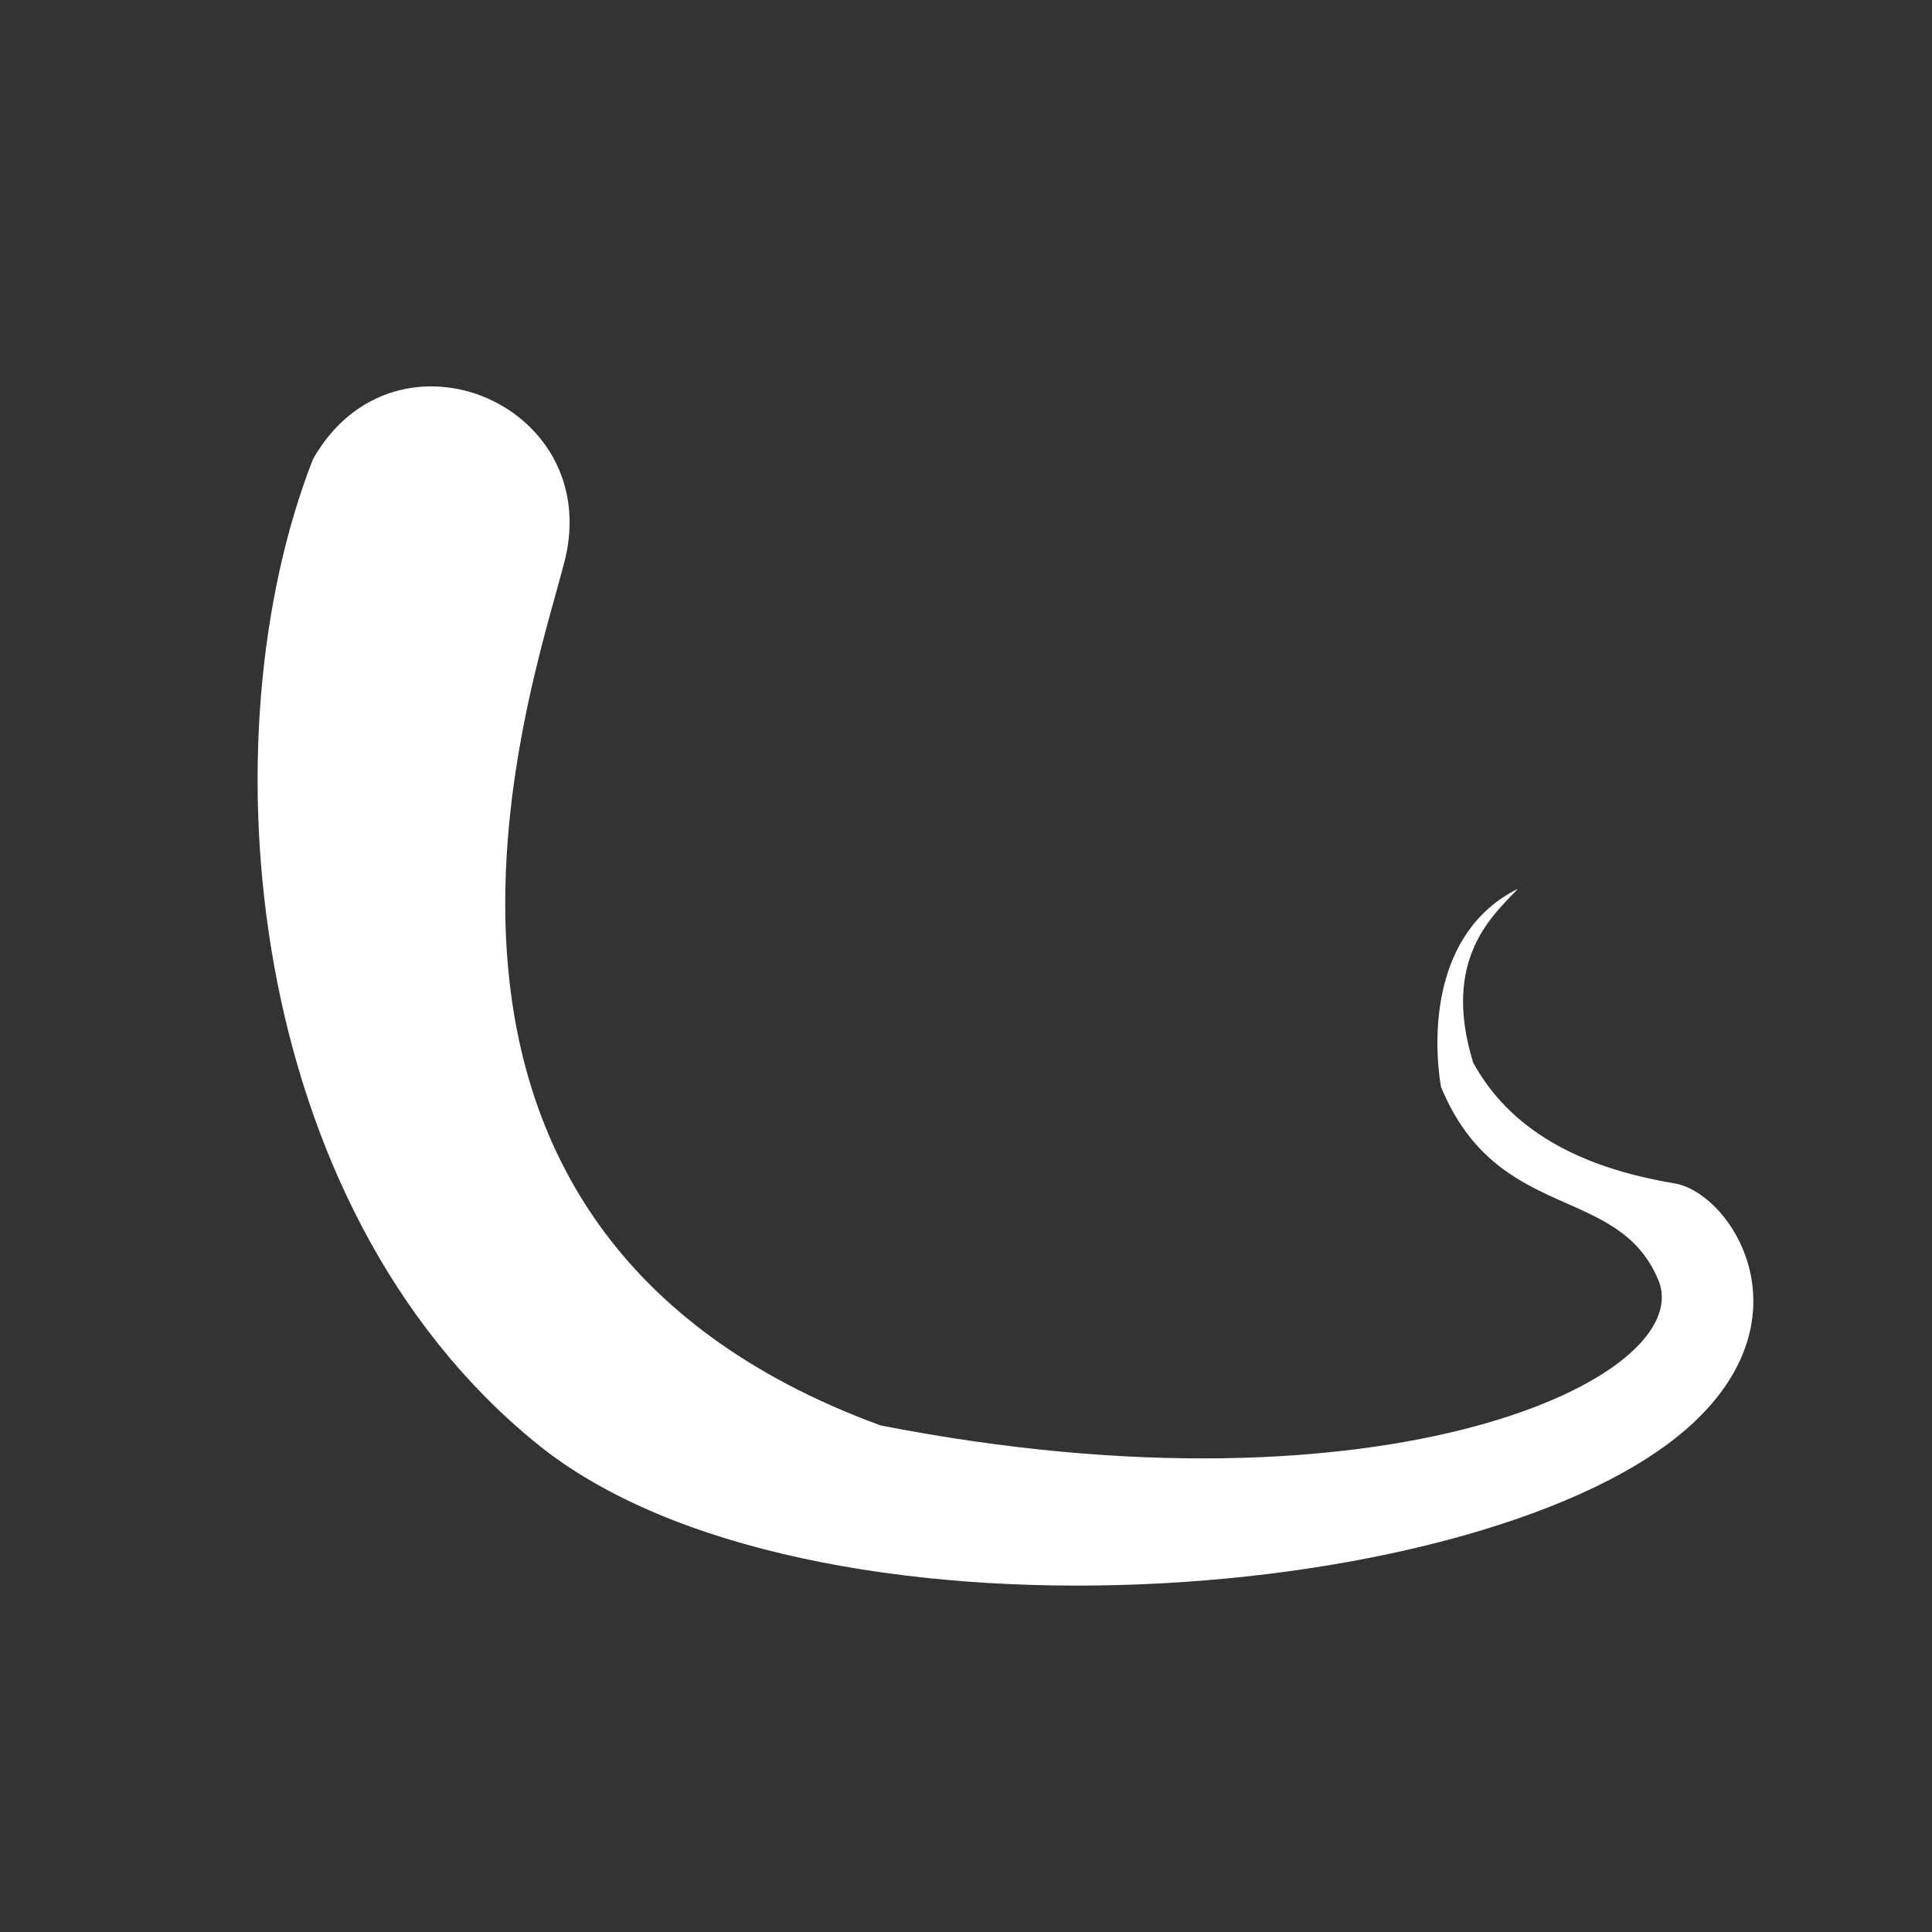
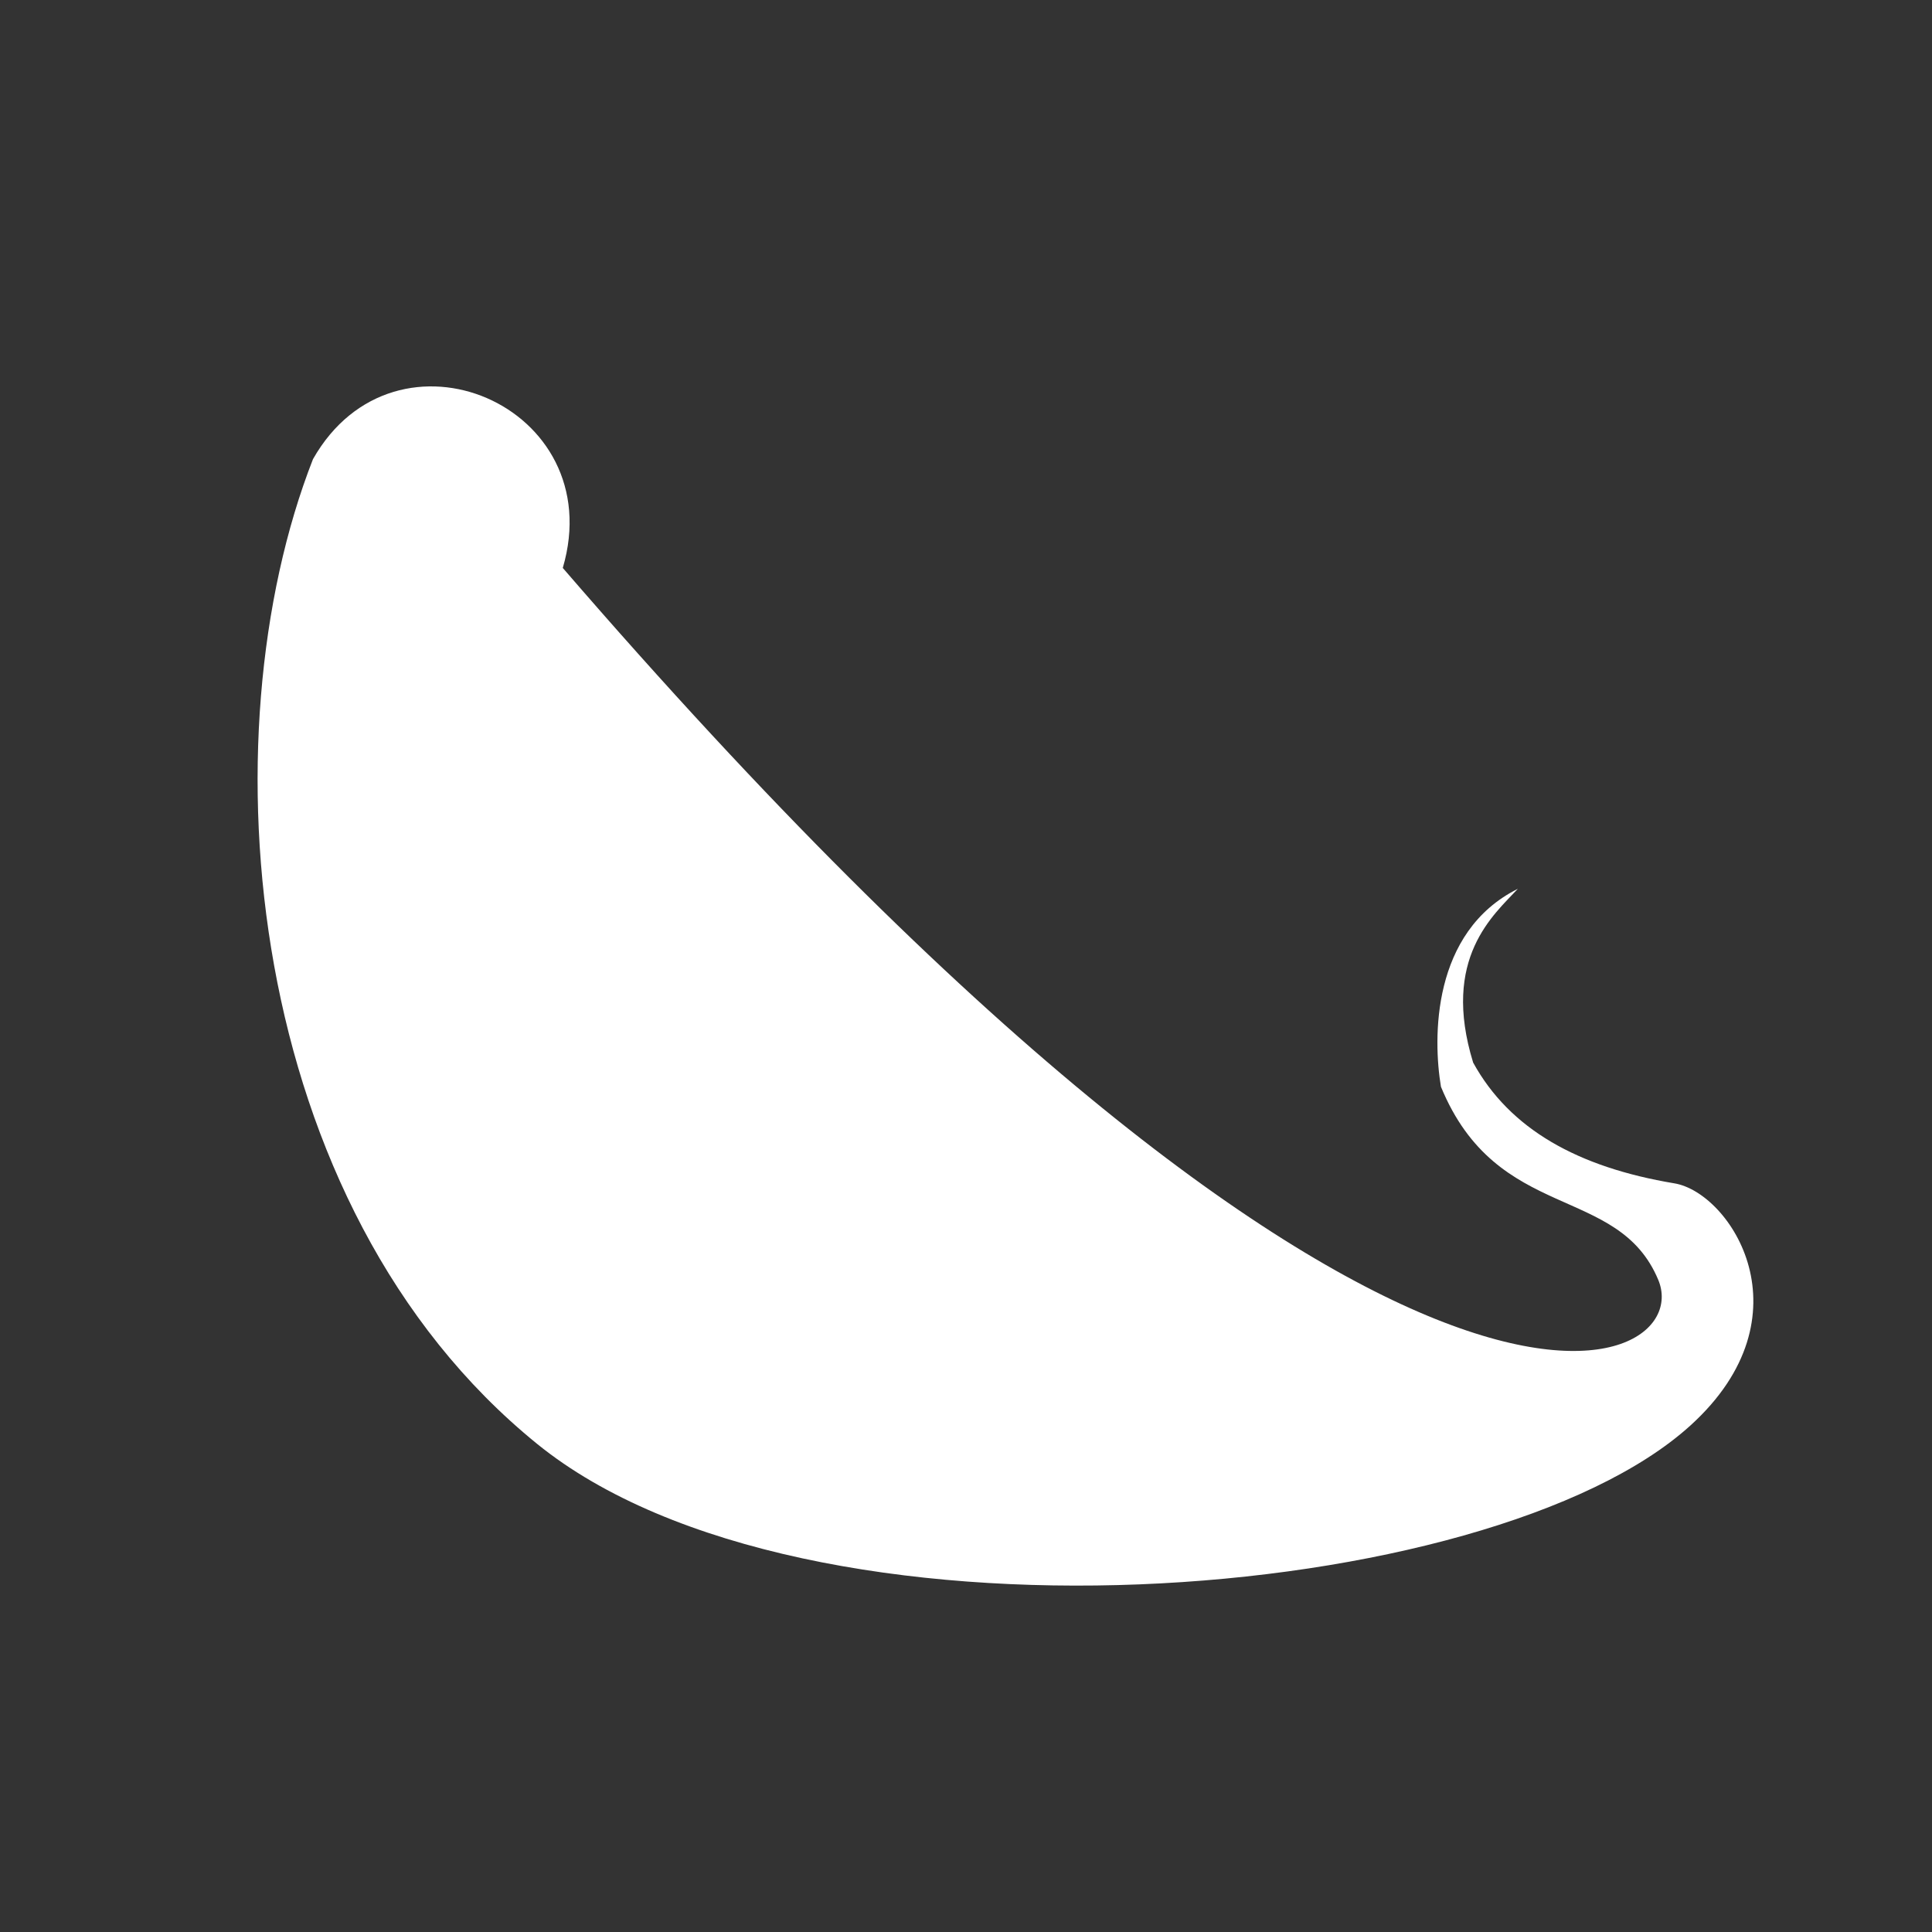
<svg xmlns="http://www.w3.org/2000/svg" width="120" height="120" viewBox="0 0 120 120" fill="none">
  <rect x="0" y="0" width="120" height="120" fill="#333333" stroke="none" />
-   <path d="M89.5 67.5C89 64.5 88.909 57.886 94.277 55.205C92.794 56.809 89.5 59.5 91.5 66C93.775 70.136 98 72.5 104 73.5C107.5 74.083 112.5 81.727 105 88.535C92.566 99.823 50.014 103.195 33.358 89.68C15.105 74.869 12.709 45.699 19.44 28.518C24.573 19.469 37.921 25.196 34.955 35.276C33.016 42.835 21.265 76.279 54.691 88.535C86.291 94.719 105.5 85.5 103 79.5C100.5 73.5 93 76 89.5 67.5Z" fill="white" />
+   <path d="M89.5 67.5C89 64.5 88.909 57.886 94.277 55.205C92.794 56.809 89.5 59.5 91.5 66C93.775 70.136 98 72.5 104 73.5C107.5 74.083 112.5 81.727 105 88.535C92.566 99.823 50.014 103.195 33.358 89.68C15.105 74.869 12.709 45.699 19.44 28.518C24.573 19.469 37.921 25.196 34.955 35.276C86.291 94.719 105.5 85.5 103 79.5C100.5 73.5 93 76 89.5 67.5Z" fill="white" />
</svg>